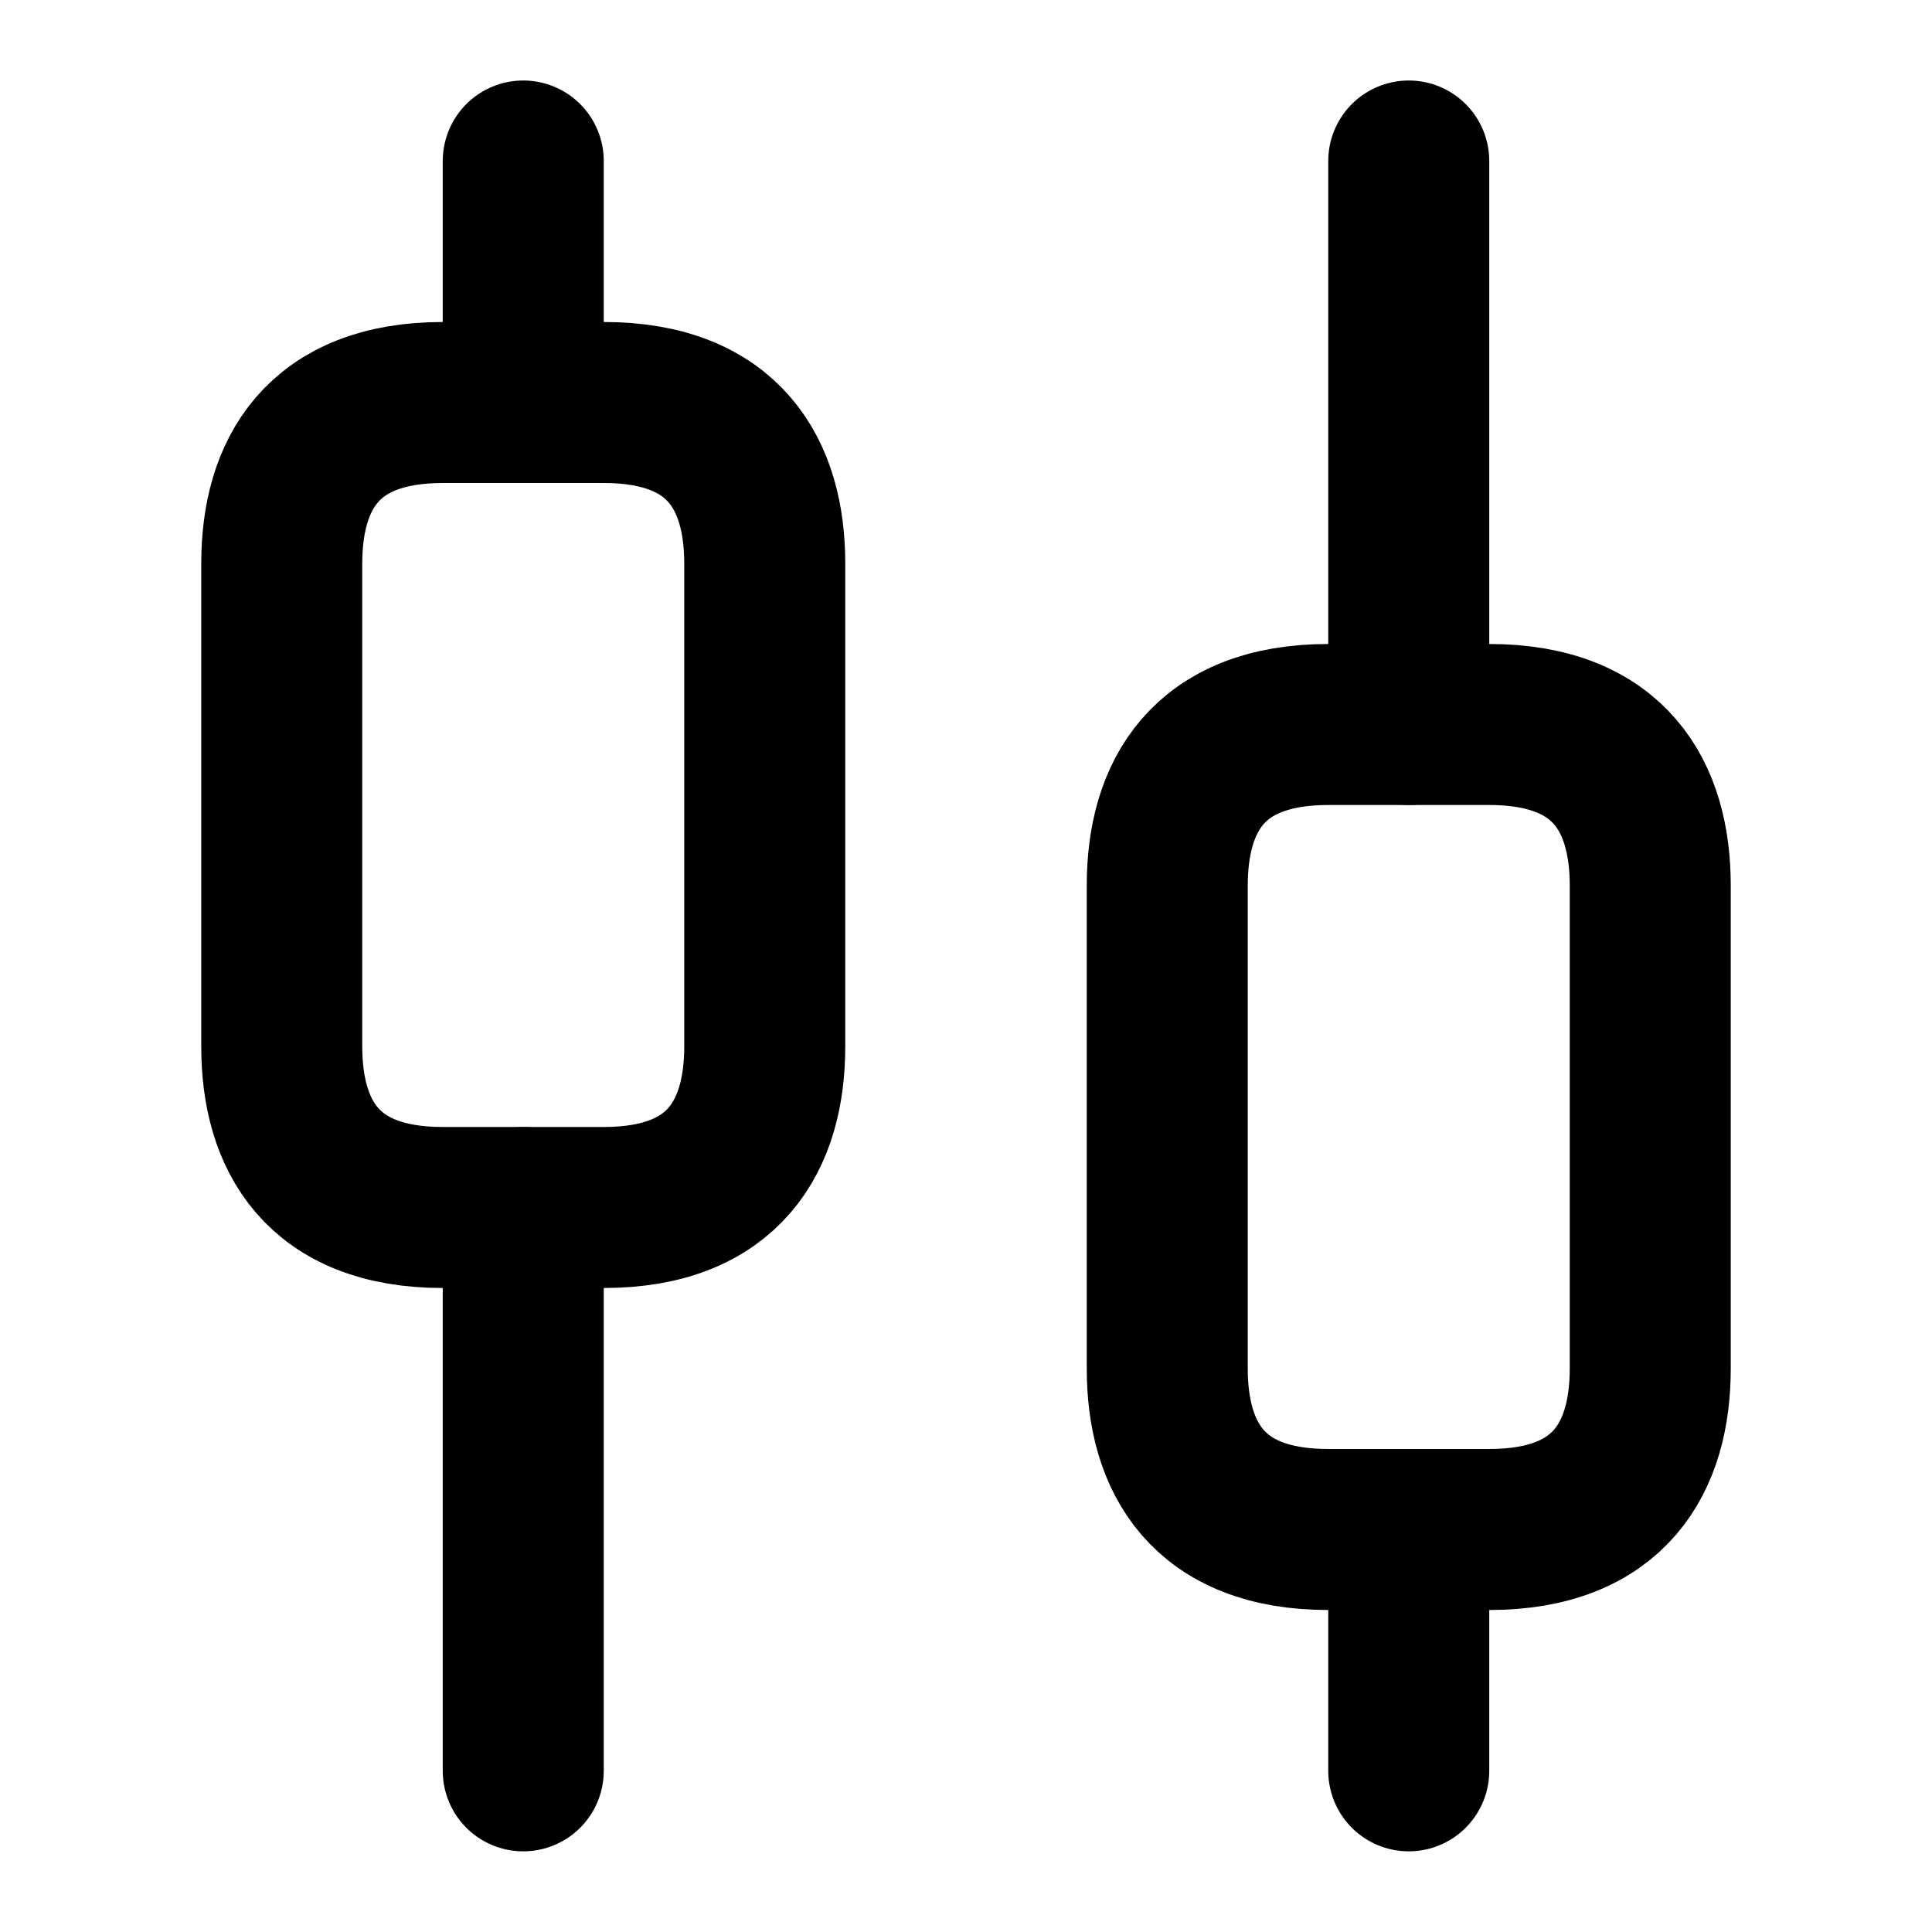
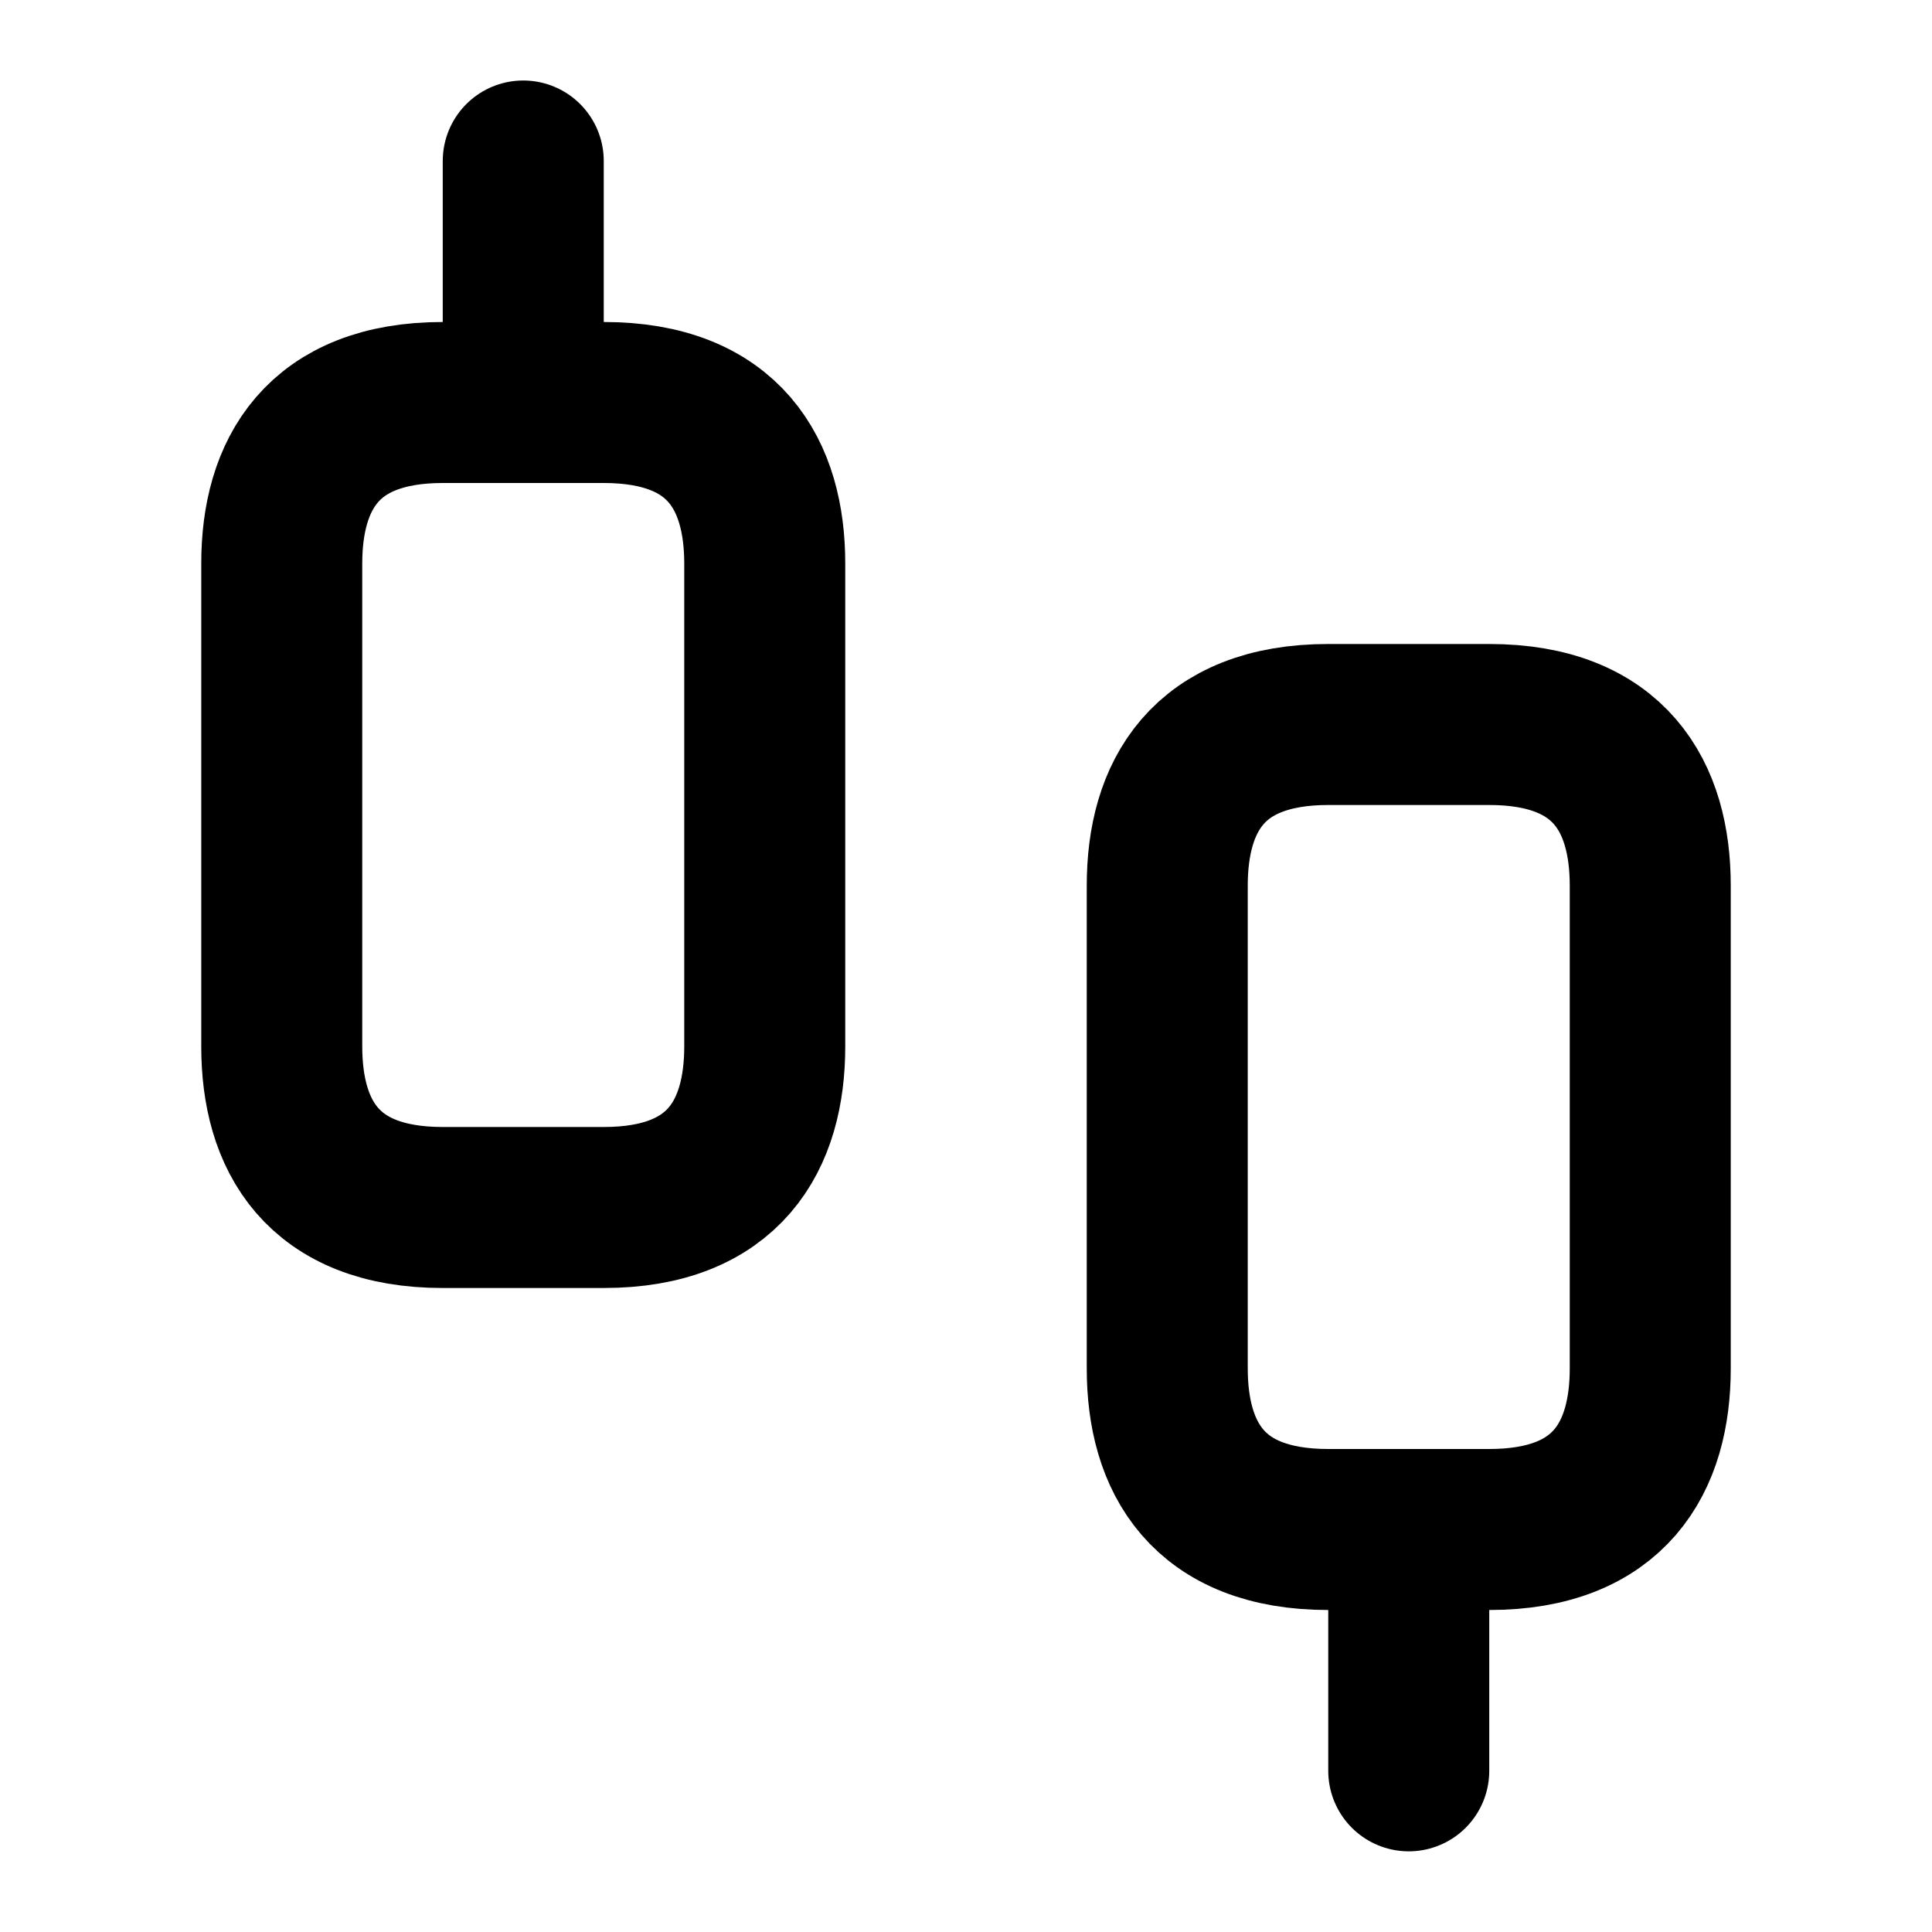
<svg xmlns="http://www.w3.org/2000/svg" width="12" height="12" viewBox="0 0 12 12" fill="none">
-   <path d="M3.25 10.999V7.5" stroke="currentColor" stroke-miterlimit="10" stroke-linecap="round" stroke-linejoin="round" />
  <path d="M3.25 2.5V1" stroke="currentColor" stroke-miterlimit="10" stroke-linecap="round" stroke-linejoin="round" />
  <path d="M8.75 10.999V9.5" stroke="currentColor" stroke-miterlimit="10" stroke-linecap="round" stroke-linejoin="round" />
-   <path d="M8.75 4.5V1" stroke="currentColor" stroke-miterlimit="10" stroke-linecap="round" stroke-linejoin="round" />
  <path d="M4.75 3.5V6.5C4.75 7.05 4.5 7.5 3.75 7.5H2.75C2 7.5 1.75 7.05 1.75 6.5V3.5C1.75 2.95 2 2.5 2.75 2.5H3.75C4.5 2.5 4.75 2.95 4.75 3.5Z" stroke="currentColor" stroke-miterlimit="10" stroke-linecap="round" stroke-linejoin="round" />
  <path d="M10.25 5.5V8.5C10.25 9.05 10 9.5 9.25 9.5H8.25C7.5 9.5 7.25 9.05 7.25 8.5V5.5C7.25 4.95 7.5 4.5 8.25 4.5H9.25C10 4.5 10.25 4.95 10.25 5.5Z" stroke="currentColor" stroke-miterlimit="10" stroke-linecap="round" stroke-linejoin="round" />
</svg>